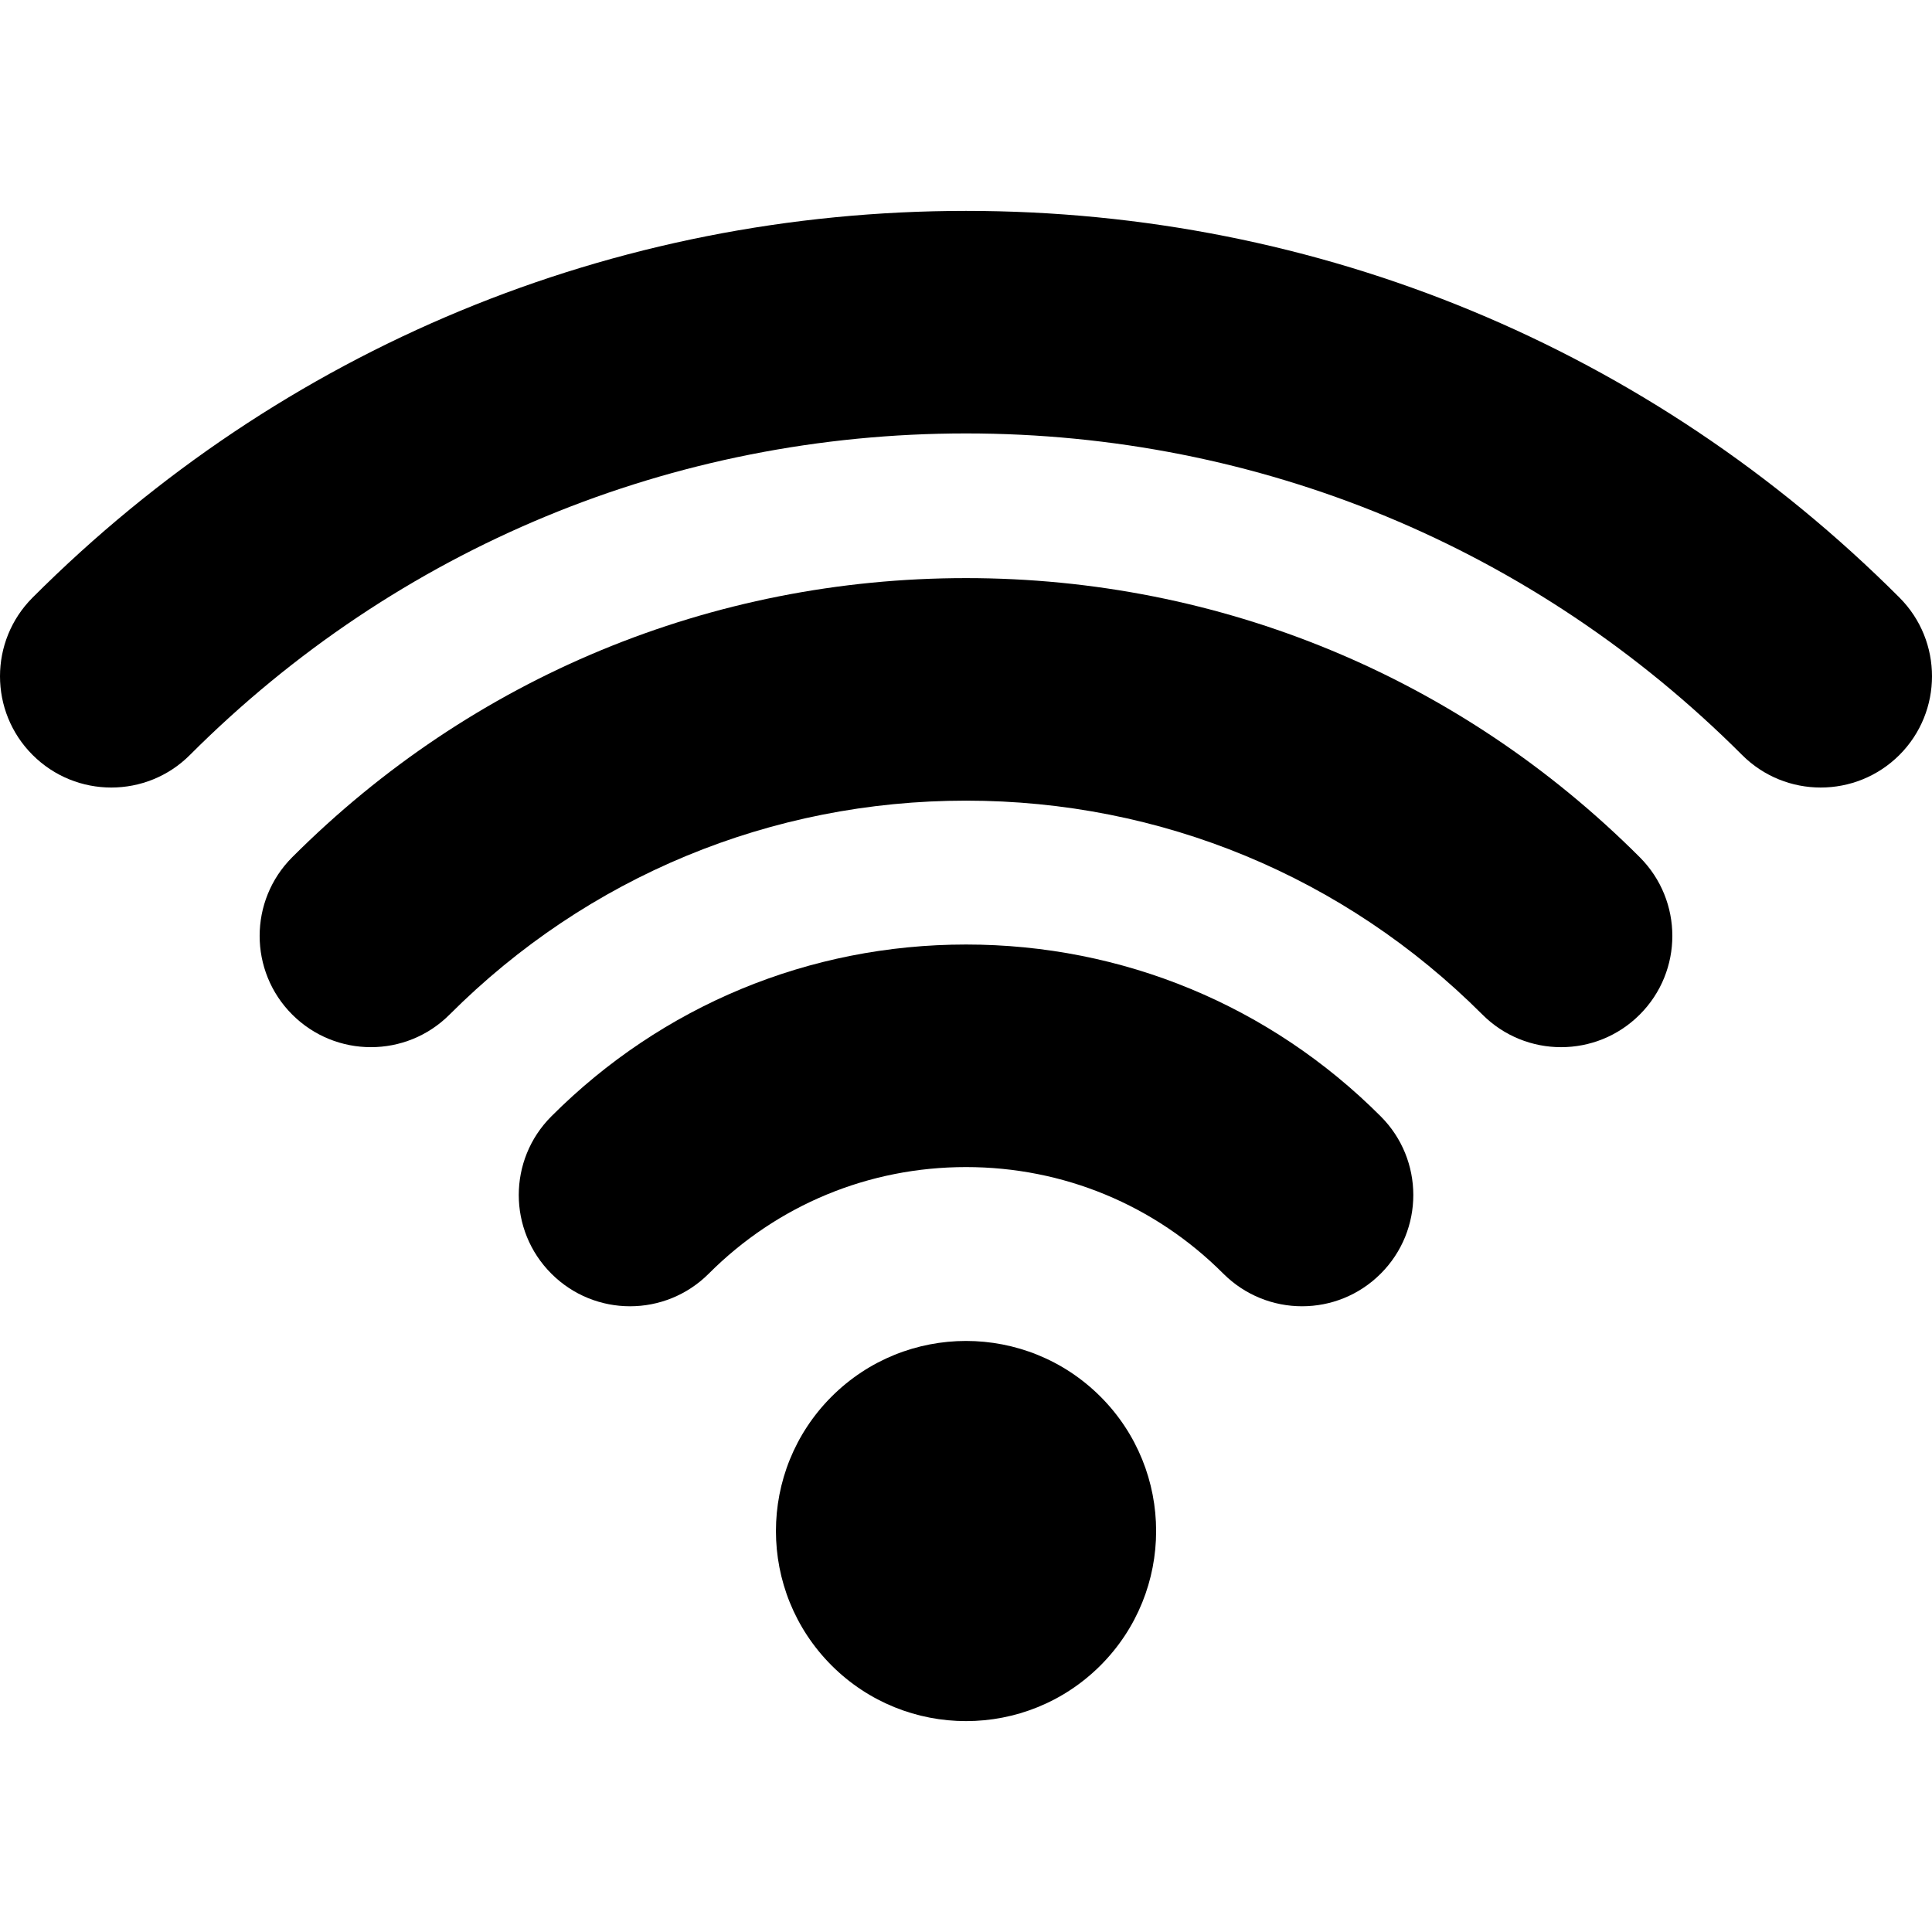
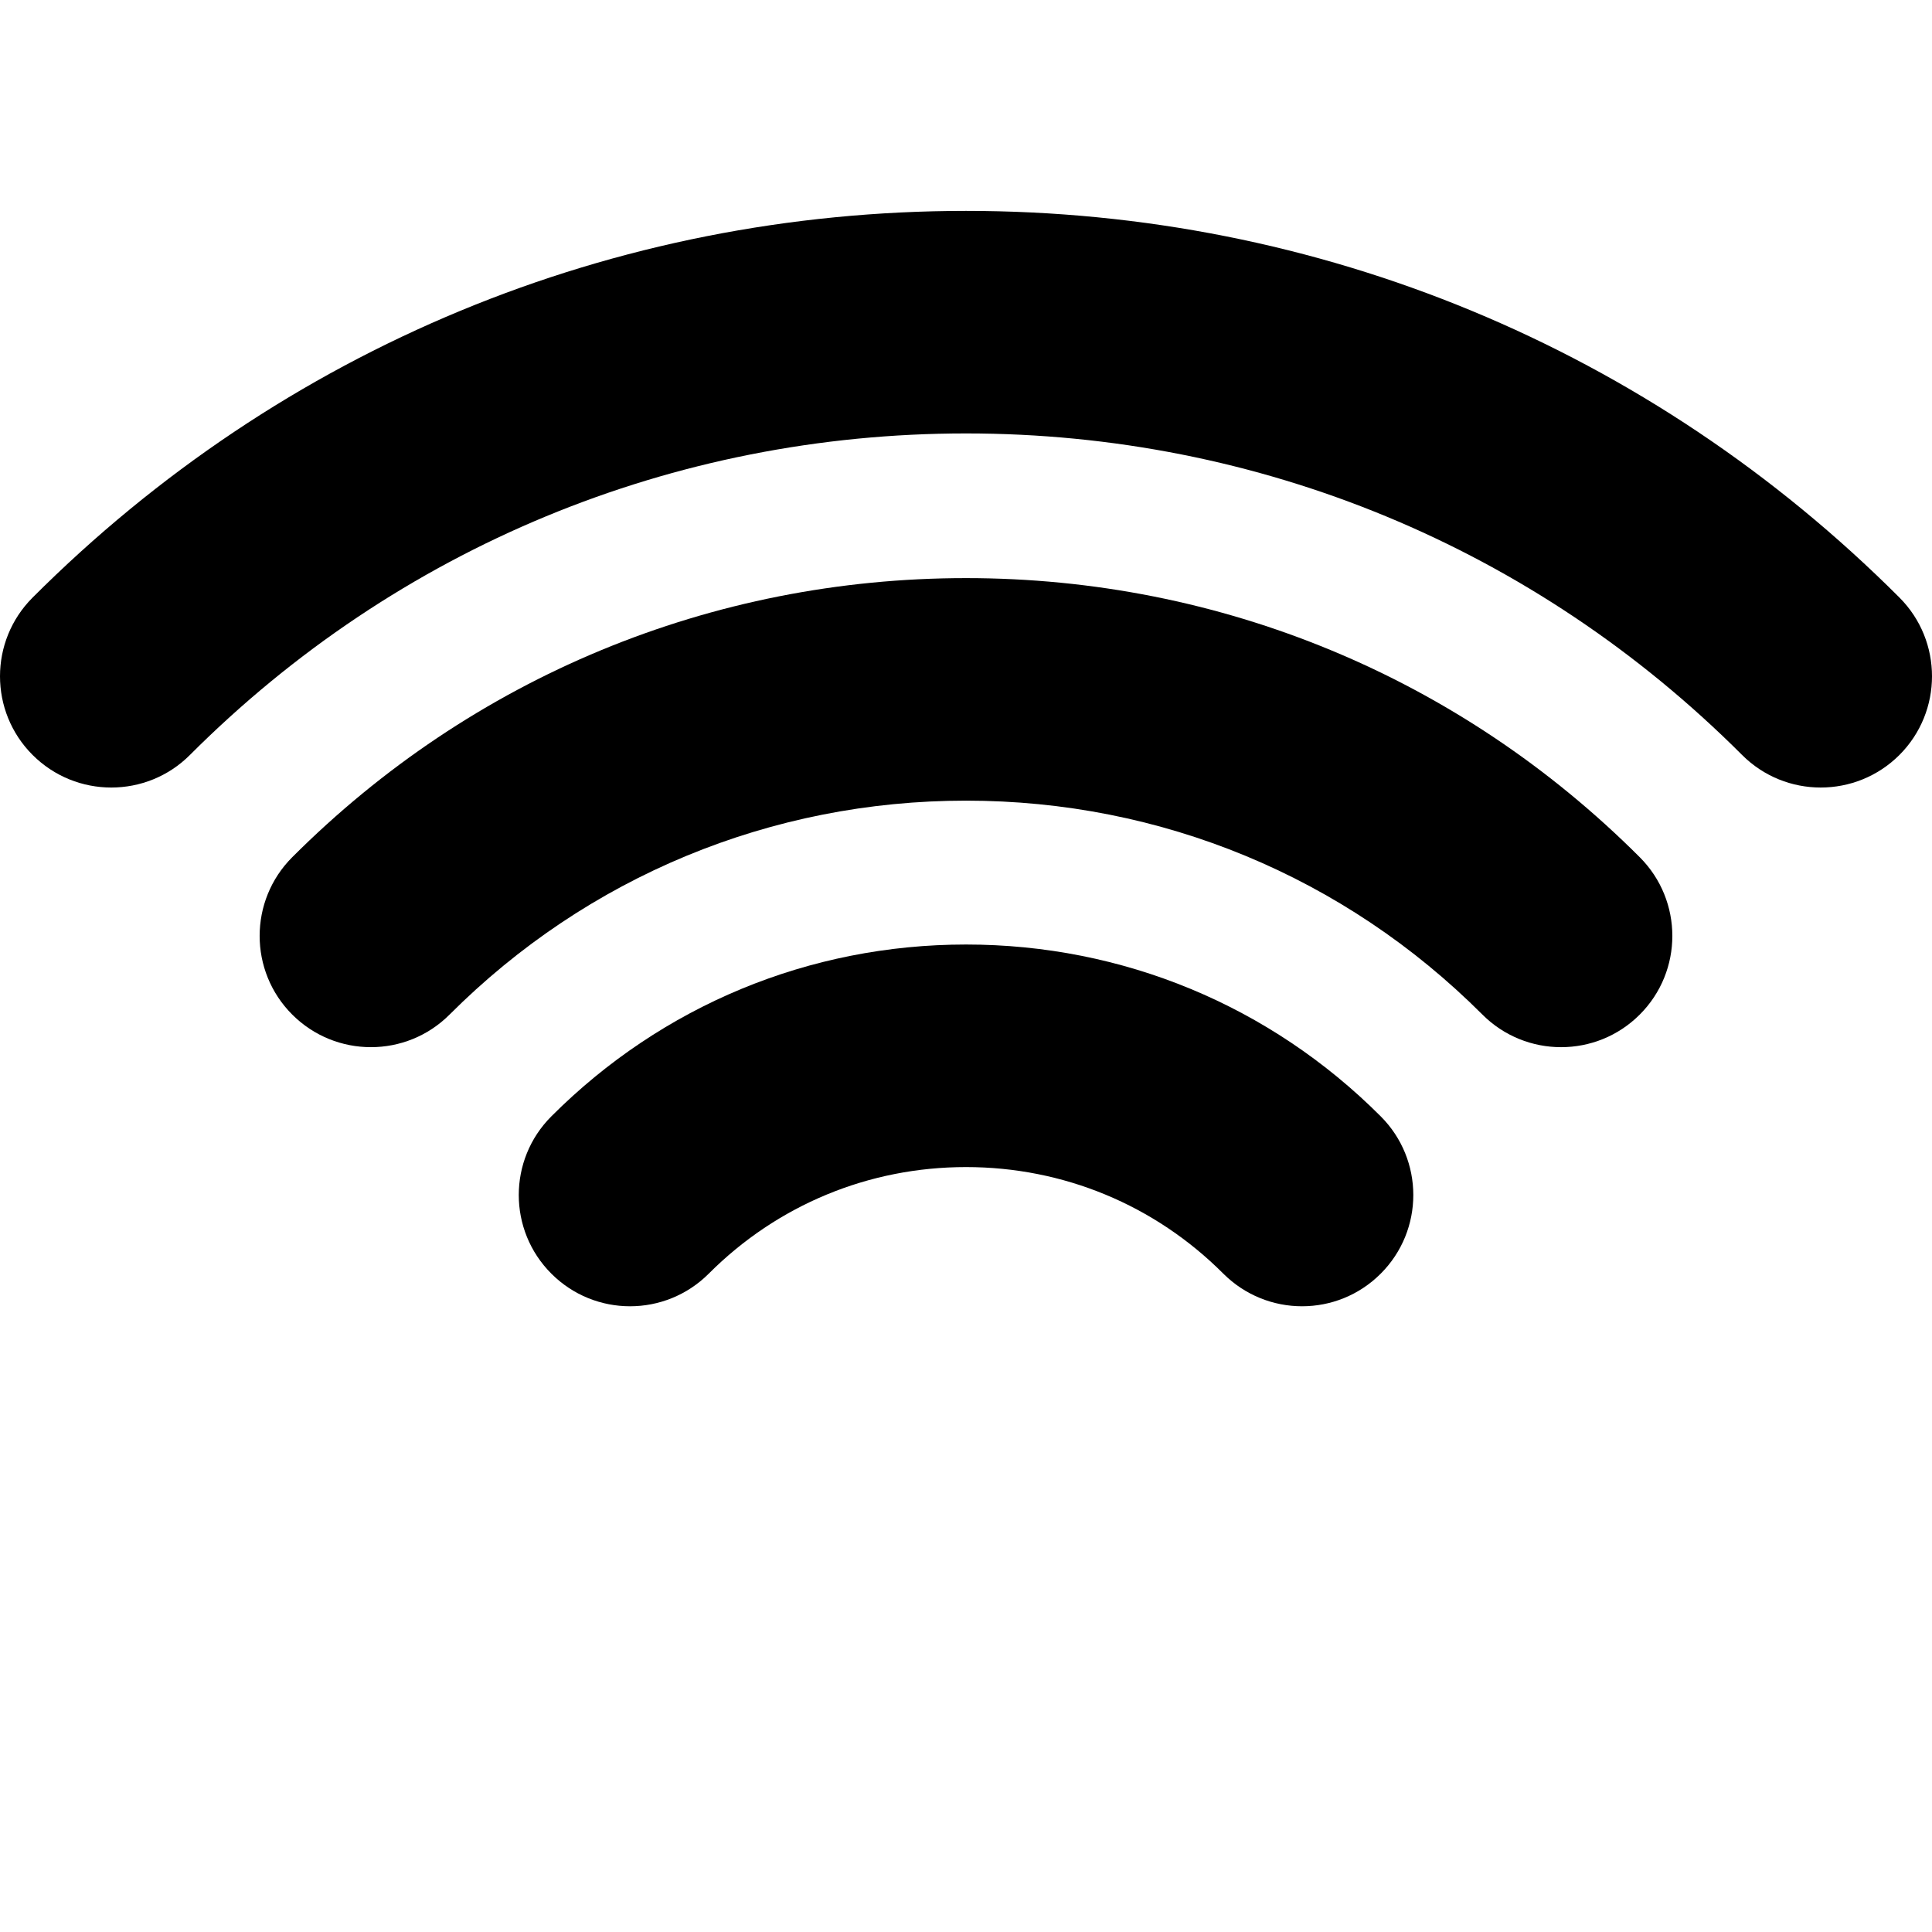
<svg xmlns="http://www.w3.org/2000/svg" version="1.1" id="Capa_1" x="0px" y="0px" viewBox="0 0 493.746 493.746" style="enable-background:new 0 0 493.746 493.746;" xml:space="preserve">
  <g id="XMLID_358_">
-     <path id="XMLID_362_" d="M212.524,356.921c-18.966,18.968-18.966,49.737,0,68.706c18.976,18.965,49.74,18.965,68.715,0   c18.965-18.969,18.965-49.738,0-68.706C262.264,337.952,231.5,337.952,212.524,356.921z" />
    <path id="XMLID_361_" d="M246.882,241.383c-40.027,0-77.683,15.591-105.971,43.907c-11.113,11.108-11.113,29.112,0,40.213   c11.104,11.108,29.1,11.108,40.213,0c17.546-17.571,40.907-27.244,65.758-27.244s48.213,9.673,65.759,27.244   c5.561,5.554,12.855,8.33,20.111,8.33c7.294,0,14.55-2.776,20.102-8.33c11.113-11.101,11.113-29.104,0-40.213   C324.565,256.974,286.909,241.383,246.882,241.383z" />
    <path id="XMLID_360_" d="M246.882,147.743c-65.053,0-126.209,25.335-172.199,71.331c-11.104,11.108-11.104,29.114,0,40.213   c11.112,11.108,29.118,11.108,40.212,0c35.248-35.258,82.129-54.672,131.986-54.672c49.837,0,96.718,19.414,131.967,54.672   c5.551,5.555,12.846,8.332,20.102,8.332c7.294,0,14.56-2.777,20.111-8.332c11.104-11.099,11.104-29.105,0-40.213   C373.071,173.078,311.935,147.743,246.882,147.743z" />
-     <path id="XMLID_359_" d="M485.436,152.721c-63.711-63.733-148.425-98.825-238.554-98.825S72.039,88.988,8.328,152.721   c-11.104,11.109-11.104,29.115,0,40.214c5.561,5.554,12.836,8.329,20.111,8.329c7.275,0,14.57-2.775,20.102-8.329   c52.97-52.989,123.419-82.166,198.341-82.166c74.923,0,145.351,29.177,198.323,82.166c11.102,11.108,29.098,11.098,40.213,0.01   C496.52,181.836,496.52,163.83,485.436,152.721z" />
+     <path id="XMLID_359_" d="M485.436,152.721c-63.711-63.733-148.425-98.825-238.554-98.825S72.039,88.988,8.328,152.721   c-11.104,11.109-11.104,29.115,0,40.214c5.561,5.554,12.836,8.329,20.111,8.329c7.275,0,14.57-2.775,20.102-8.329   c52.97-52.989,123.419-82.166,198.341-82.166c74.923,0,145.351,29.177,198.323,82.166c11.102,11.108,29.098,11.098,40.213,0.01   C496.52,181.836,496.52,163.83,485.436,152.721" />
  </g>
  <g>
</g>
  <g>
</g>
  <g>
</g>
  <g>
</g>
  <g>
</g>
  <g>
</g>
  <g>
</g>
  <g>
</g>
  <g>
</g>
  <g>
</g>
  <g>
</g>
  <g>
</g>
  <g>
</g>
  <g>
</g>
  <g>
</g>
</svg>